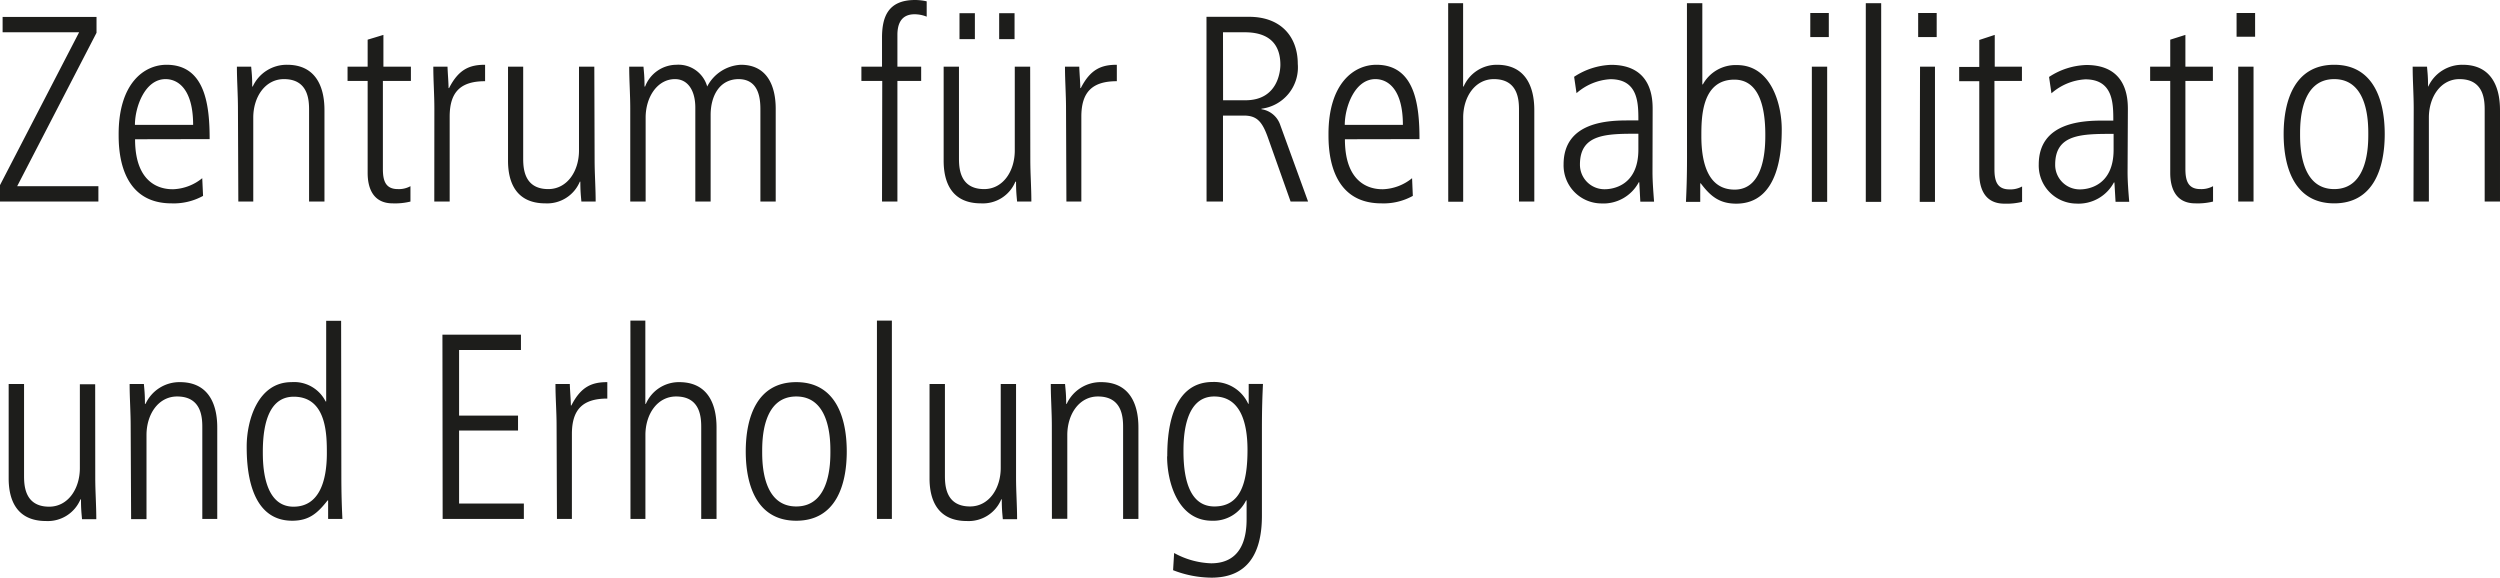
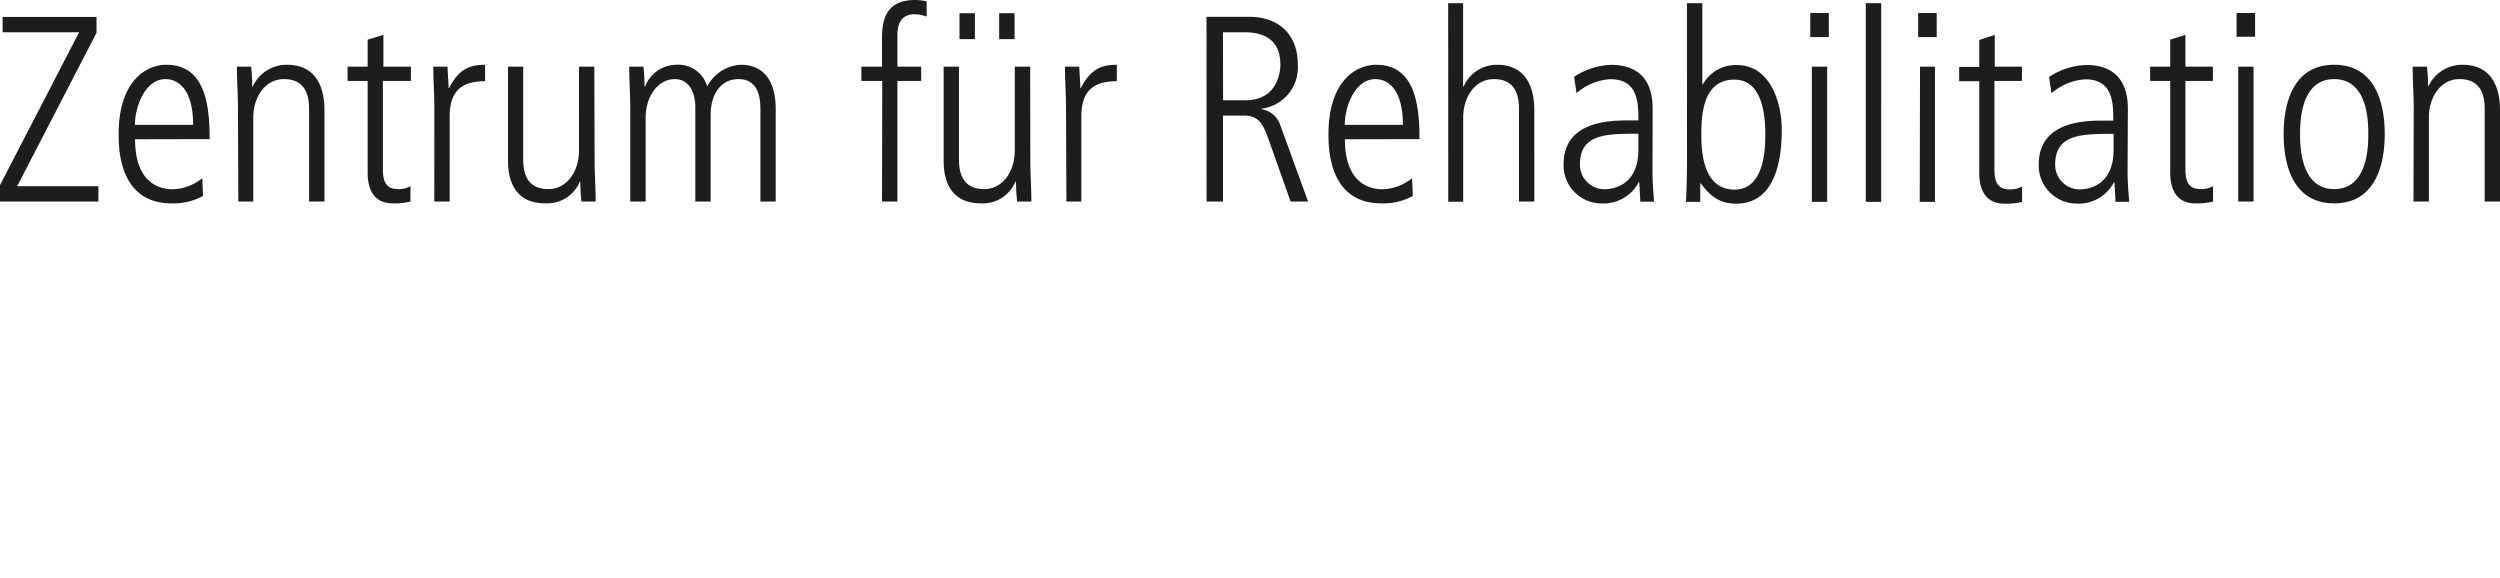
<svg xmlns="http://www.w3.org/2000/svg" id="Ebene_1" data-name="Ebene 1" viewBox="0 0 334.63 77.31">
  <defs>
    <style>.cls-1{fill:none;}.cls-2{clip-path:url(#clip-path);}.cls-3{fill:#1d1d1b;}</style>
    <clipPath id="clip-path" transform="translate(-140 -245.96)">
      <rect class="cls-1" x="140" y="245.96" width="334.63" height="77.31" />
    </clipPath>
  </defs>
  <title>ZenrumREHA</title>
  <g class="cls-2">
-     <path class="cls-3" d="M298.41,306.39c0-1.49,0-7.36,4.11-7.36,3.5,0,4.46,3.47,4.46,7.15,0,4.56-1,7.57-4.43,7.57-3.08,0-4.14-3.18-4.14-7.36m-2.19.67c0,3.44,1.45,8.6,6,8.6a4.86,4.86,0,0,0,4.57-2.72h.07v2.48c0,1.84-.29,5.94-4.75,5.94a11,11,0,0,1-4.95-1.38l-.14,2.3a14.35,14.35,0,0,0,5.13,1c4.81,0,6.76-3.19,6.76-8.29V303.35c0-2.84.07-4.43.14-6h-1.91V300h-.07a5,5,0,0,0-4.74-2.91c-5.88,0-6.09,7.44-6.09,9.95m-15.44,8.36h2.06V304.19c0-2.79,1.59-5.16,4.1-5.16,3.37,0,3.37,3,3.37,4.21v12.18h2.05V303.31c0-1.2,0-6.2-5-6.2a5,5,0,0,0-4.6,2.91h-.07c0-1.31-.08-1.84-.15-2.66h-1.91c0,1.88.14,3.72.14,5.6ZM276,297.36h-2.05v11.22c0,2.8-1.6,5.17-4.11,5.17-3.36,0-3.36-3-3.36-4.21V297.36h-2.06V310c0,2.87,1.07,5.7,5,5.7a4.73,4.73,0,0,0,4.6-2.9h.07c0,1.31.07,1.84.14,2.66h1.91c0-1.88-.14-3.72-.14-5.6Zm-18.62,18.06h2V288.87h-2Zm-10.8.24c5.28,0,6.76-4.74,6.76-9.27s-1.48-9.28-6.76-9.28-6.76,4.75-6.76,9.28,1.49,9.27,6.76,9.27m0-1.91c-4.56,0-4.56-5.91-4.56-7.36s0-7.36,4.56-7.36,4.57,5.91,4.57,7.36,0,7.36-4.57,7.36m-22.19,1.67h2V304.19c0-2.79,1.59-5.16,4.11-5.16,3.36,0,3.36,3,3.36,4.21v12.18h2.05V303.31c0-1.2,0-6.2-5-6.2a4.82,4.82,0,0,0-4.46,2.91h-.07V288.87h-2Zm-9.84,0h2V304.05c0-3.32,1.49-4.74,4.74-4.74v-2.2c-2,0-3.5.54-4.81,3.12h-.07c0-.74-.11-1.81-.14-2.87h-1.92c0,1.88.15,3.72.15,5.6Zm-15.3,0h10.87v-2.06h-8.67v-9.77h7.89v-2h-7.89v-8.78h8.28v-2.05H199.22Zm-24.07-9c0-4.18,1.06-7.36,4.14-7.36,4.43,0,4.43,5.16,4.43,7.57,0,3.68-1,7.15-4.46,7.15-4.11,0-4.11-5.87-4.11-7.36m10.48-17.52h-2V299.7h-.07a4.72,4.72,0,0,0-4.57-2.59c-4.53,0-6,5.17-6,8.61,0,2.51.21,9.94,6.09,9.94,2.26,0,3.39-1,4.74-2.72h.07v2.48h1.91c-.07-1.56-.14-3.15-.14-6Zm-28.11,26.55h2.06V304.19c0-2.79,1.59-5.16,4.1-5.16,3.37,0,3.37,3,3.37,4.21v12.18h2V303.31c0-1.2,0-6.2-5-6.2a5,5,0,0,0-4.6,2.91h-.08c0-1.31-.07-1.84-.14-2.66h-1.91c0,1.88.14,3.72.14,5.6Zm-4.81-18.06h-2.05v11.22c0,2.8-1.6,5.17-4.11,5.17-3.36,0-3.36-3-3.36-4.21V297.36h-2.06V310c0,2.87,1.06,5.7,5,5.7a4.74,4.74,0,0,0,4.61-2.9h.07c0,1.31.07,1.84.14,2.66h1.91c0-1.88-.14-3.72-.14-5.6Z" transform="translate(-140 -245.96)" />
    <path class="cls-3" d="M463.05,272.94h2.06V261.71c0-2.79,1.59-5.16,4.1-5.16,3.37,0,3.37,3,3.37,4.21v12.18h2.05V260.83c0-1.2,0-6.2-5-6.2a5,5,0,0,0-4.6,2.91H465c0-1.31-.07-1.84-.14-2.66h-1.92c0,1.88.14,3.72.14,5.6Zm-10.61.24c5.27,0,6.76-4.74,6.76-9.27s-1.49-9.28-6.76-9.28-6.77,4.75-6.77,9.28,1.49,9.27,6.77,9.27m0-1.91c-4.57,0-4.57-5.91-4.57-7.36s0-7.36,4.57-7.36,4.56,5.91,4.56,7.36,0,7.36-4.56,7.36m-13.07-20.39h2.48V247.7h-2.48Zm.22,22.06h2.05V254.88h-2.05Zm-9.1-21.67v3.61H427.8v1.91h2.69v12.32c0,2,.71,4.07,3.36,4.07a8.6,8.6,0,0,0,2.37-.24v-2.06a3.25,3.25,0,0,1-1.7.39c-1.73,0-2-1.27-2-2.72V256.79h3.68v-1.91h-3.68v-4.25ZM422.91,266c0,4.92-3.54,5.31-4.49,5.31a3.28,3.28,0,0,1-3.33-3.32c0-4.11,3.58-4.11,7.82-4.11Zm1.91-5.34c0-1.31,0-6-5.55-6a9.57,9.57,0,0,0-5,1.6l.32,2.19a7.53,7.53,0,0,1,4.53-1.87c3.75,0,3.75,3.25,3.75,5.52H421.6c-2.58,0-8.71.1-8.71,5.88a5.09,5.09,0,0,0,5,5.23,5.37,5.37,0,0,0,5.06-2.83h.07l.15,2.59H425c-.11-1.35-.22-2.69-.22-4Zm-19.89-9.35v3.61h-2.69v1.91h2.69v12.32c0,2,.71,4.07,3.36,4.07a8.6,8.6,0,0,0,2.37-.24v-2.06a3.25,3.25,0,0,1-1.7.39c-1.73,0-2-1.27-2-2.72V256.79h3.68v-1.91H407v-4.25Zm-8.18-.39h2.48V247.7h-2.48Zm.21,22.06H399V254.88H397Zm-7.22,0h2.06V246.39h-2.06Zm-7.43-22.06h2.48V247.7h-2.48Zm.21,22.06h2.05V254.88h-2.05Zm-6.23-9c0,1.49,0,7.36-4.11,7.36-3.5,0-4.45-3.47-4.45-7.15,0-2.41,0-7.57,4.42-7.57,3.08,0,4.14,3.18,4.14,7.36m-10.48,3c0,2.84-.07,4.43-.14,6h1.91v-2.48h.07c1.28,1.7,2.48,2.72,4.75,2.72,5.87,0,6.09-7.43,6.09-9.94,0-3.44-1.45-8.61-6-8.61a5,5,0,0,0-4.56,2.59h-.07V246.39h-2.06Zm-6.51-1c0,4.92-3.54,5.31-4.5,5.31a3.28,3.28,0,0,1-3.32-3.32c0-4.11,3.57-4.11,7.82-4.11Zm1.91-5.34c0-1.31,0-6-5.56-6a9.56,9.56,0,0,0-4.95,1.6l.32,2.19a7.53,7.53,0,0,1,4.53-1.87c3.75,0,3.75,3.25,3.75,5.52H358c-2.58,0-8.71.1-8.71,5.88a5.09,5.09,0,0,0,5,5.23,5.37,5.37,0,0,0,5.06-2.83h.07l.14,2.59h1.84c-.1-1.35-.21-2.69-.21-4Zm-27.36,12.32h2V261.71c0-2.79,1.59-5.16,4.11-5.16,3.36,0,3.36,3,3.36,4.21v12.18h2.05V260.83c0-1.2,0-6.2-5-6.2a4.84,4.84,0,0,0-4.46,2.91h-.07V246.39h-2ZM320,262.67c0-2.34,1.31-6.12,4.1-6.12,1.67,0,3.68,1.34,3.68,6.12Zm10,1.91c0-4.39-.53-9.95-5.77-9.95-3,0-6.41,2.48-6.41,9.28,0,1.8,0,9.27,7.08,9.27a8.07,8.07,0,0,0,4.21-1l-.1-2.37a6.54,6.54,0,0,1-3.9,1.48c-.81,0-5.09,0-5.09-6.69Zm-26.3-14.3h2.86c1.56,0,4.82.28,4.82,4.35,0,.71-.25,4.75-4.67,4.75h-3Zm-2.2,22.66h2.2V261.43h2.79c1.77,0,2.48.82,3.26,3.05l3,8.46h2.34l-3.72-10.23a3.14,3.14,0,0,0-2.52-2.13v-.07a5.57,5.57,0,0,0,4.86-6c0-3.61-2.23-6.3-6.52-6.3h-5.7Zm-18.76,0h2V261.57c0-3.32,1.49-4.74,4.75-4.74v-2.2c-2,0-3.51.54-4.82,3.12h-.07c0-.74-.1-1.81-.14-2.87h-1.91c0,1.88.14,3.72.14,5.6Zm-9-21.74h2.06v-3.47h-2.06Zm-5.31,0h2.06v-3.47h-2.06Zm9.46,3.68h-2.06V266.1c0,2.8-1.59,5.17-4.1,5.17-3.37,0-3.37-3-3.37-4.21V254.88h-2.05v12.6c0,2.87,1.06,5.7,5,5.7a4.71,4.71,0,0,0,4.6-2.9H276c0,1.31.07,1.84.14,2.66h1.91c0-1.88-.14-3.72-.14-5.6Zm-19.83,18.06h2.06V256.79h3.18v-1.91h-3.18v-4.25c0-1.45.49-2.76,2.3-2.76a4.38,4.38,0,0,1,1.62.32v-2.05a7.12,7.12,0,0,0-1.55-.18c-3.68,0-4.43,2.34-4.43,5.06v3.86H255.3v1.91h2.79Zm-33.7,0h2.06V261.71c0-2.79,1.59-5.16,3.93-5.16,1.69,0,2.72,1.48,2.72,3.82v12.57h2.05V261.36c0-2.55,1.17-4.78,3.72-4.81,2.94,0,2.94,3,2.94,4.21v12.18h2.05V260.51c0-2.83-1-5.88-4.67-5.88a5.38,5.38,0,0,0-4.5,2.91,4,4,0,0,0-4.14-2.91,4.52,4.52,0,0,0-4.17,2.91h-.08c0-1.31-.07-1.84-.14-2.66h-1.91c0,1.88.14,3.72.14,5.6Zm-4.81-18.06h-2.05V266.1c0,2.8-1.6,5.17-4.11,5.17-3.36,0-3.36-3-3.36-4.21V254.88H208v12.6c0,2.87,1.07,5.7,5,5.7a4.74,4.74,0,0,0,4.61-2.9h.07c0,1.31.07,1.84.14,2.66h1.91c0-1.88-.14-3.72-.14-5.6Zm-21.42,18.06h2.06V261.57c0-3.32,1.48-4.74,4.74-4.74v-2.2c-2,0-3.51.54-4.82,3.12h-.07c0-.74-.1-1.81-.14-2.87H198c0,1.88.14,3.72.14,5.6Zm-8.92-21.67v3.61h-2.69v1.91h2.69v12.32c0,2,.71,4.07,3.36,4.07a8.6,8.6,0,0,0,2.37-.24v-2.06a3.2,3.2,0,0,1-1.69.39c-1.74,0-2-1.27-2-2.72V256.79H195v-1.91h-3.68v-4.25Zm-17.31,21.67h2V261.71c0-2.79,1.6-5.16,4.11-5.16,3.36,0,3.36,3,3.36,4.21v12.18h2.06V260.83c0-1.2,0-6.2-5-6.2a5,5,0,0,0-4.6,2.91h-.07c0-1.31-.07-1.84-.14-2.66h-1.91c0,1.88.14,3.72.14,5.6Zm-13.84-10.27c0-2.34,1.31-6.12,4.1-6.12,1.67,0,3.69,1.34,3.69,6.12Zm10,1.91c0-4.39-.53-9.95-5.77-9.95-3,0-6.41,2.48-6.41,9.28,0,1.8,0,9.27,7.08,9.27a8.14,8.14,0,0,0,4.22-1l-.11-2.37a6.53,6.53,0,0,1-3.89,1.48c-.82,0-5.1,0-5.1-6.69ZM140,272.94h13.17v-2.06H142.3l10.62-20.53v-2.12H140.35v2.05h10.24L140,270.74Z" transform="translate(-140 -245.96)" />
  </g>
</svg>